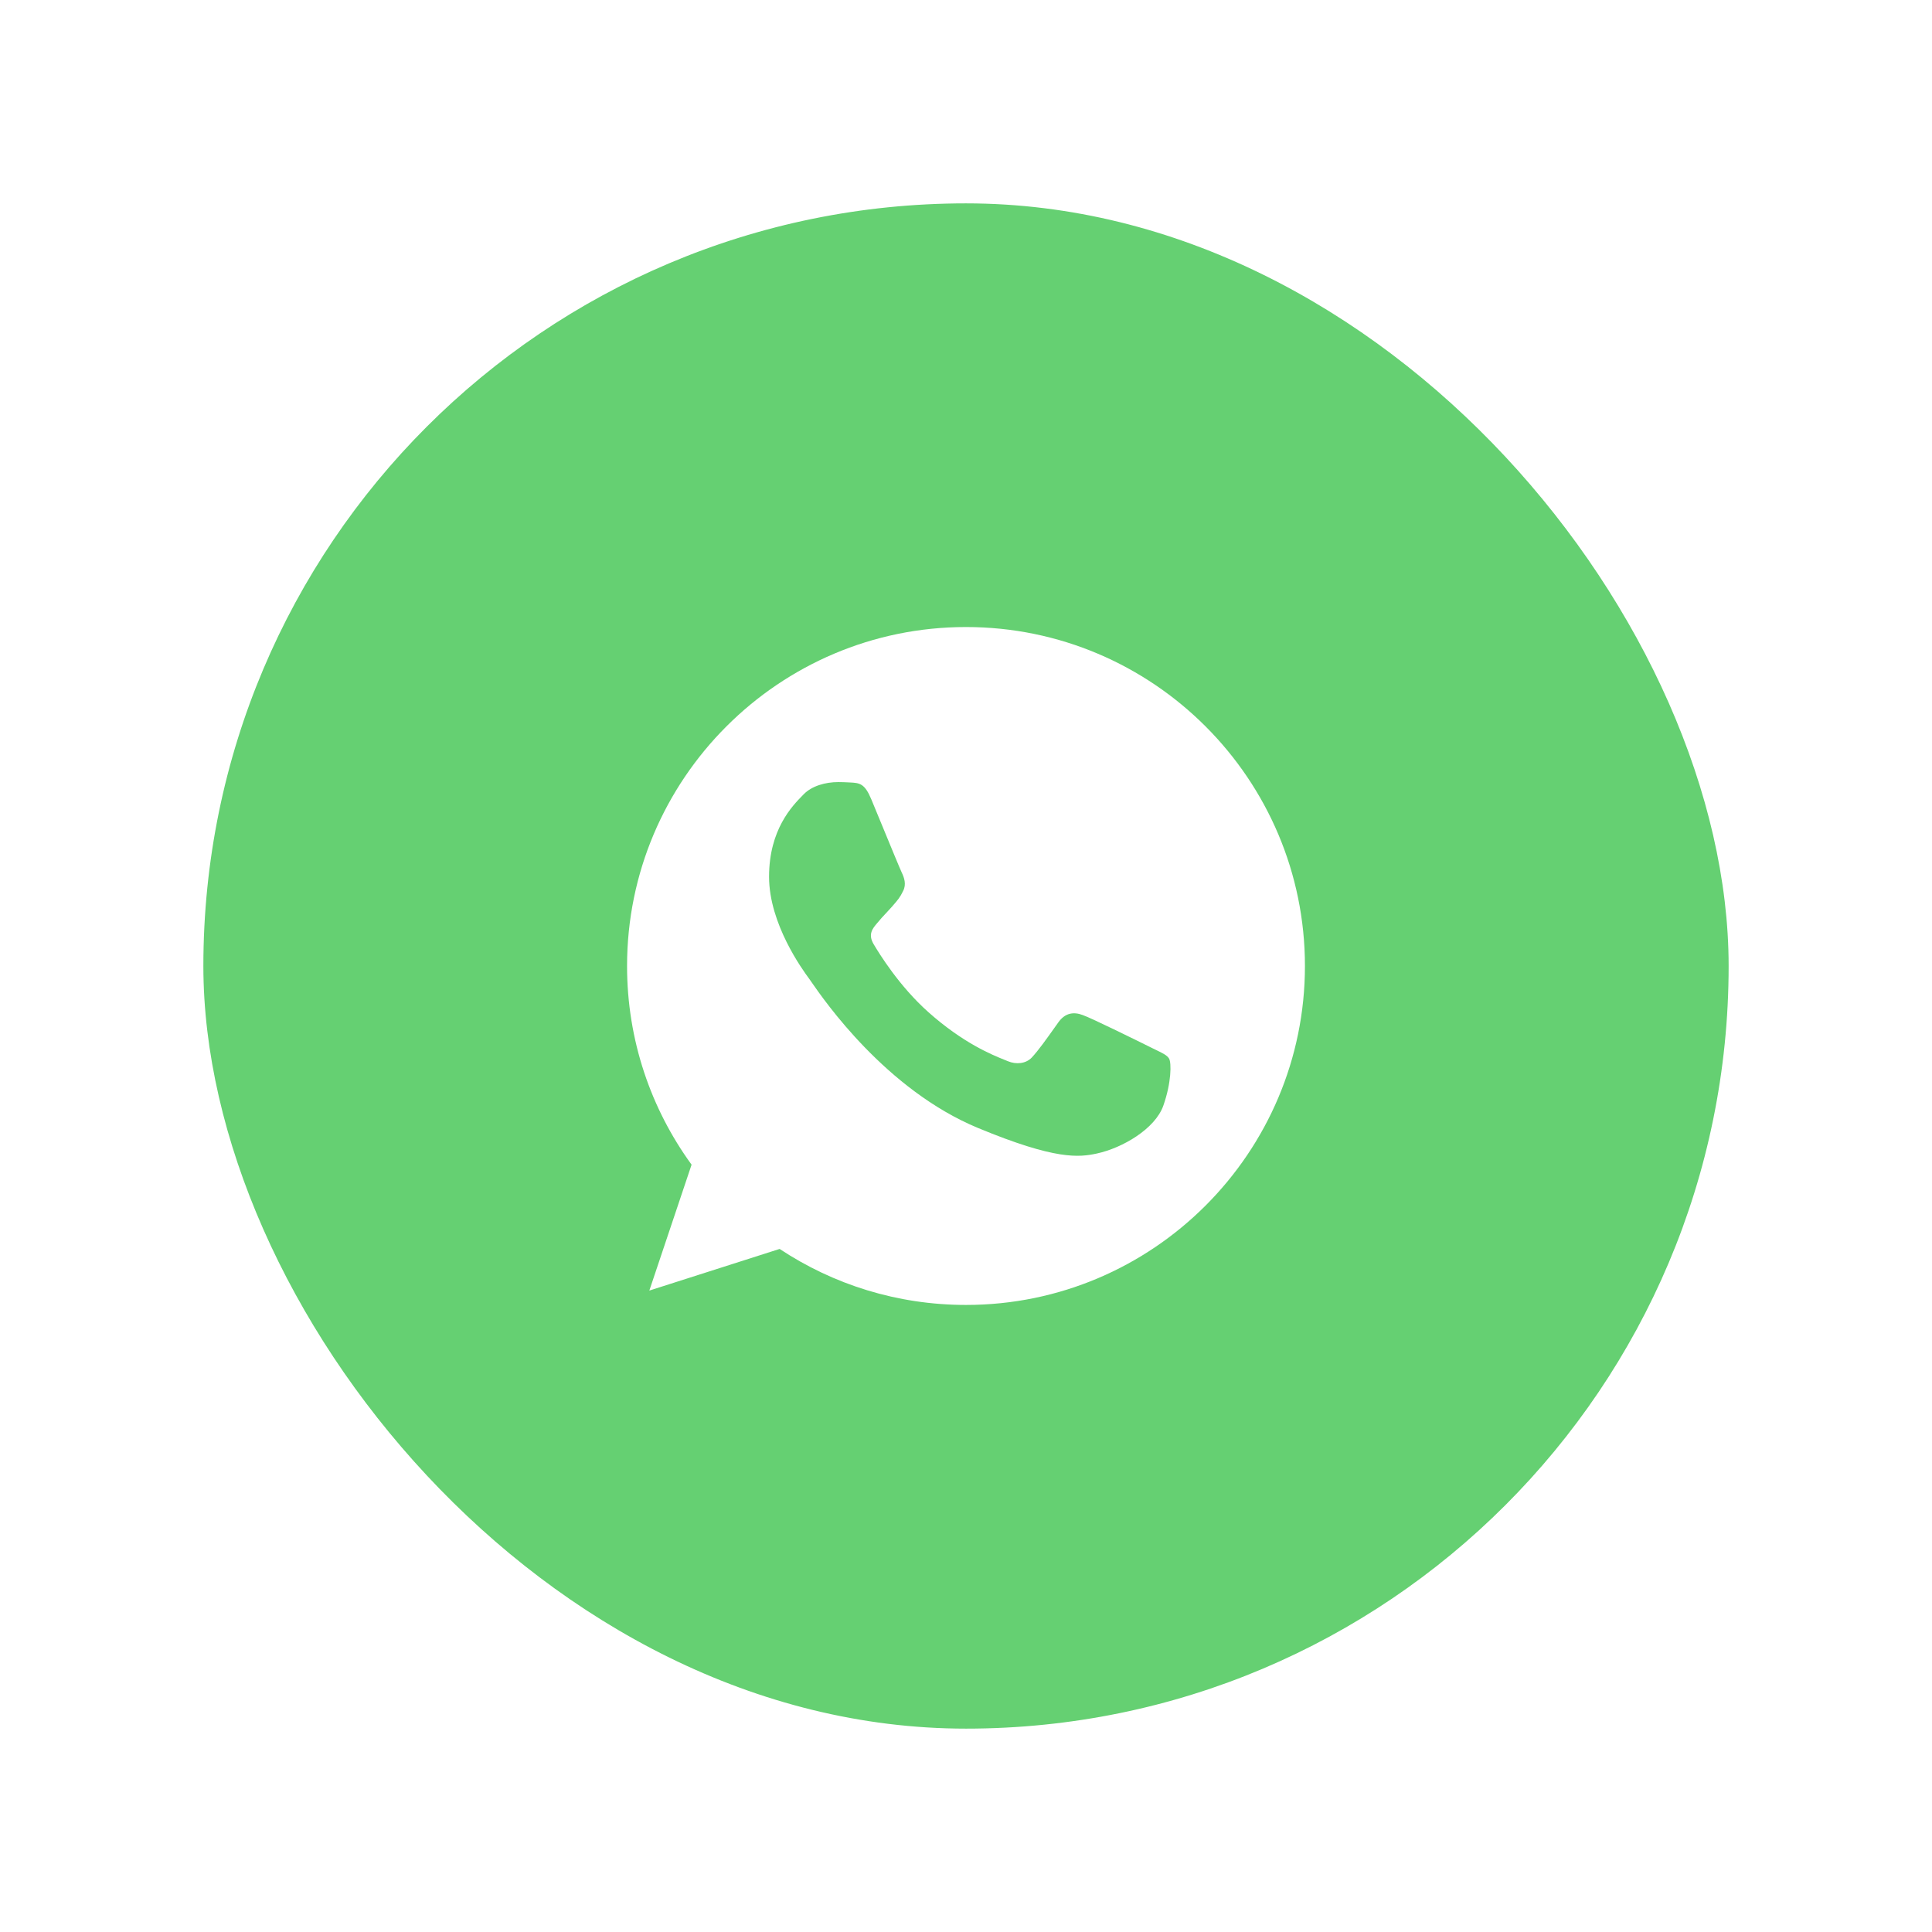
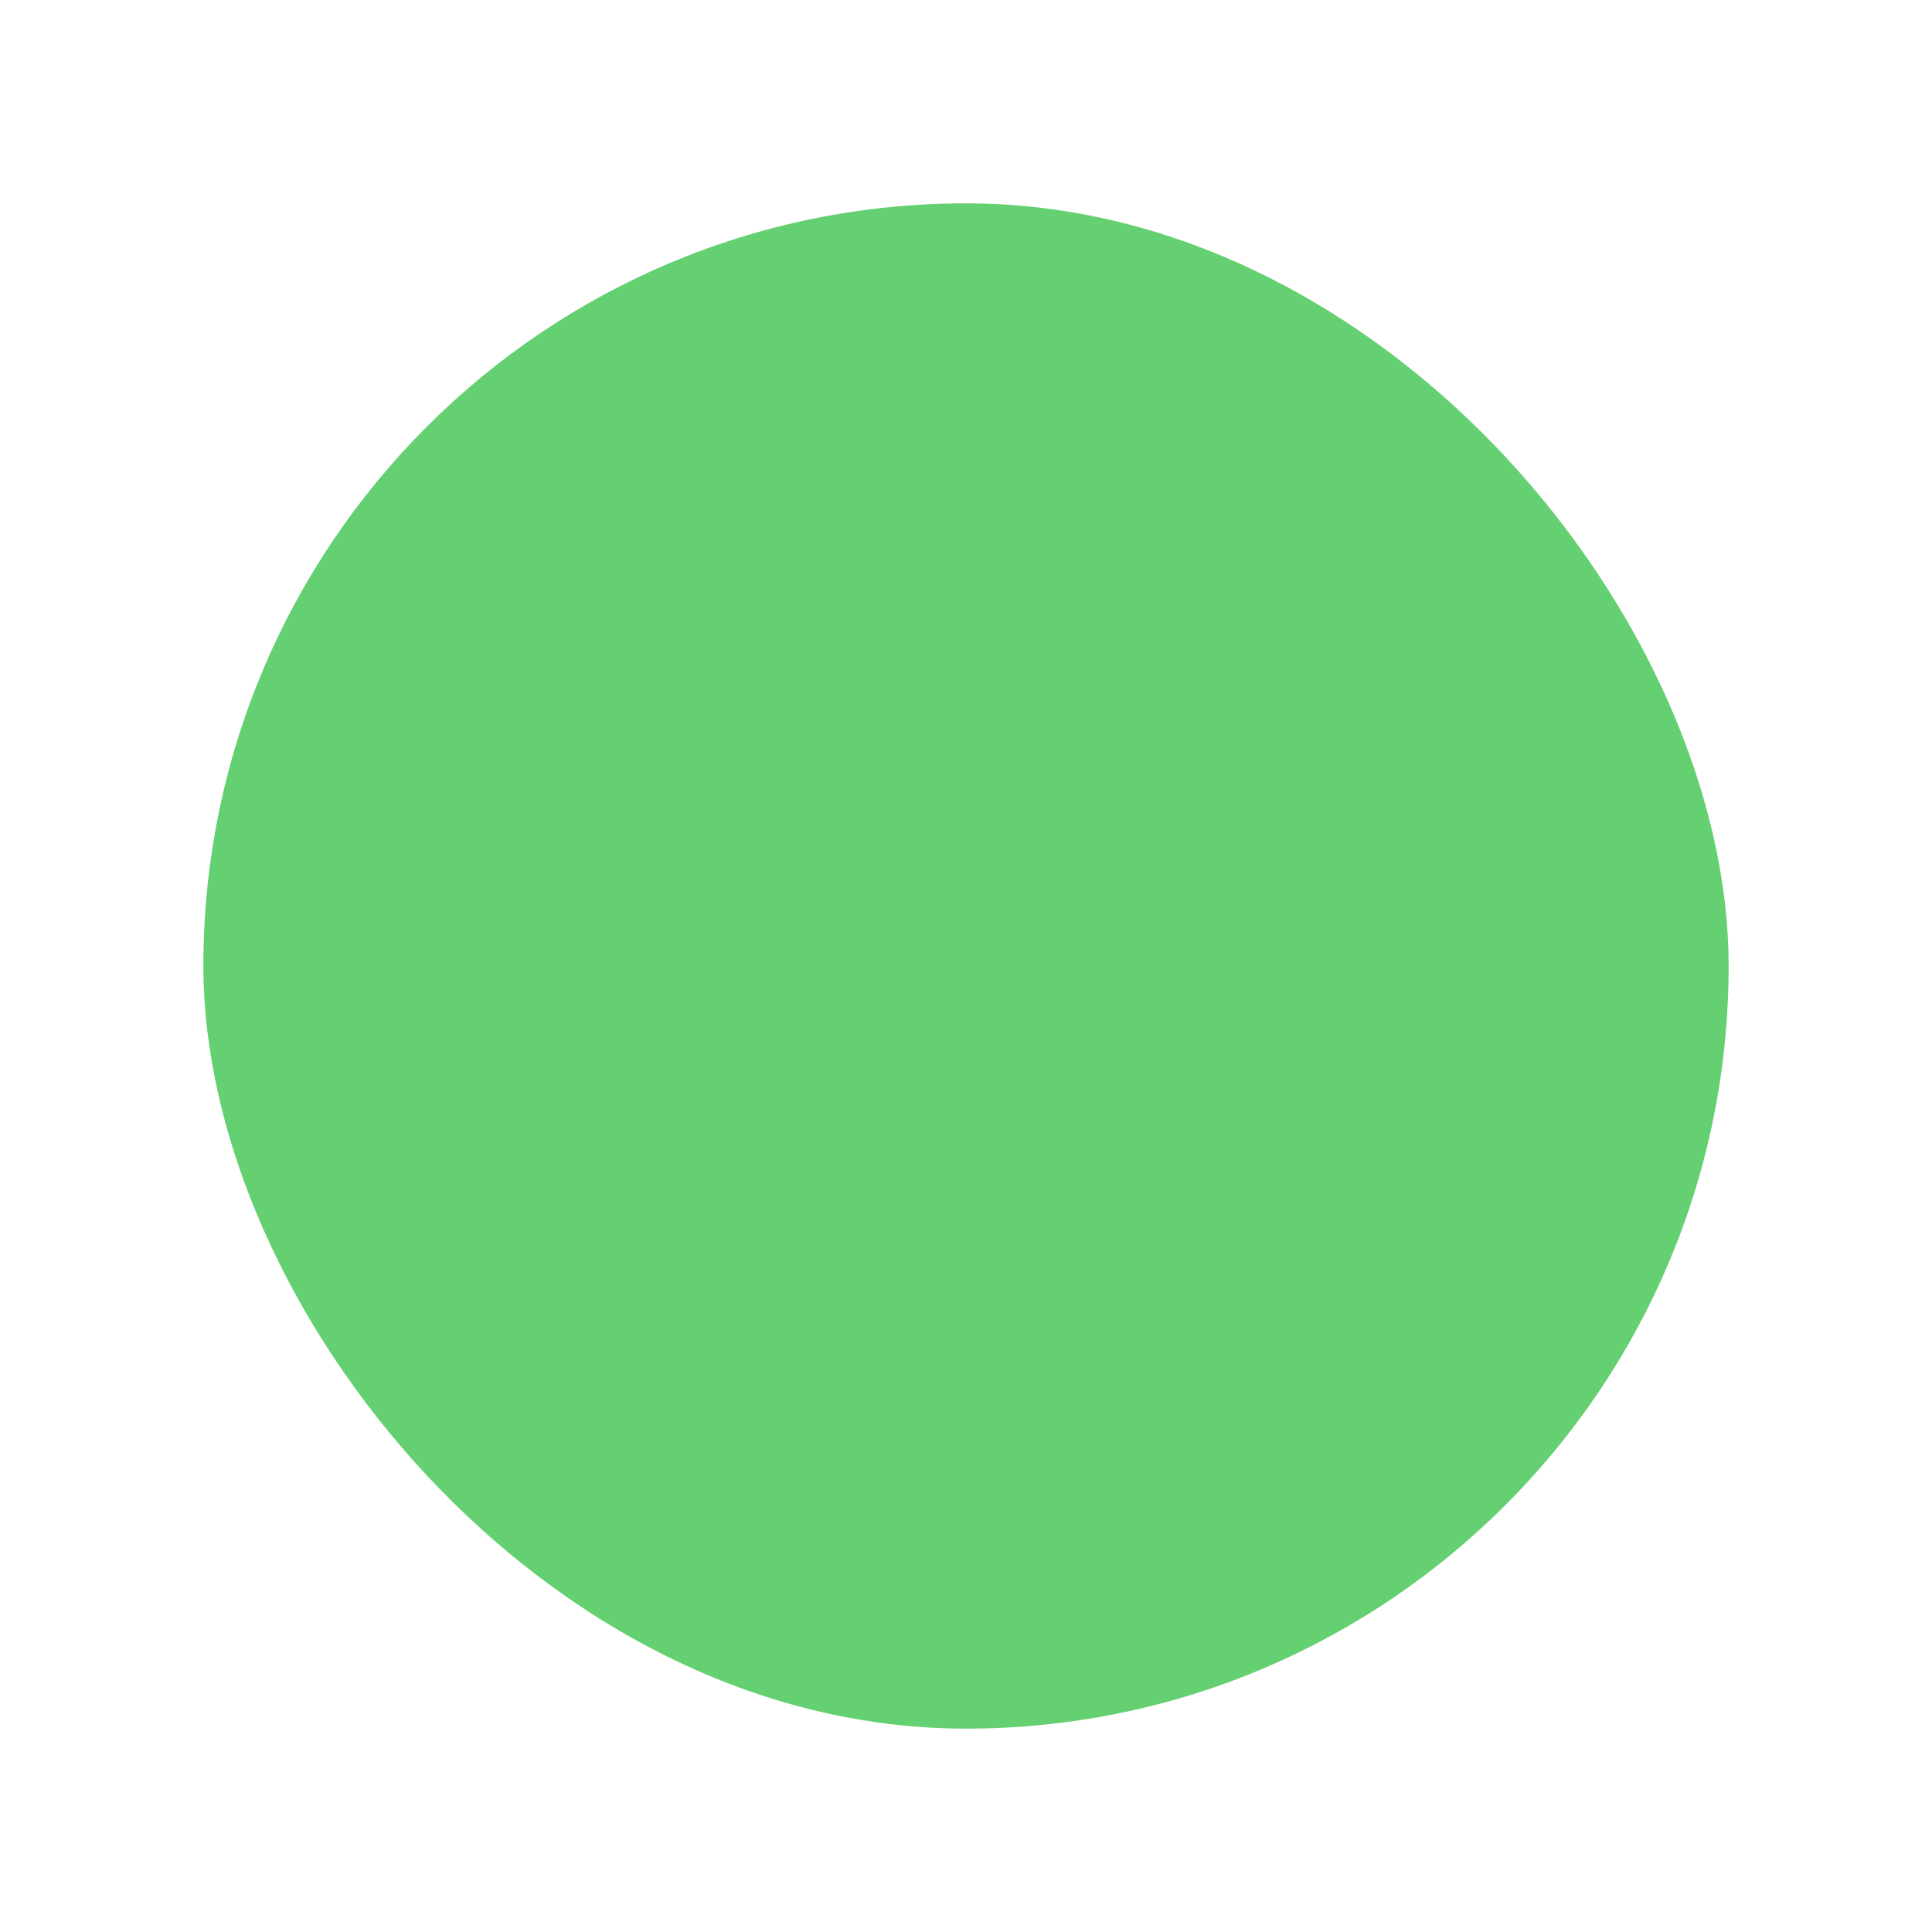
<svg xmlns="http://www.w3.org/2000/svg" width="76" height="76" viewBox="0 0 76 76" fill="none">
  <g filter="url(#filter0_d_248_10746)">
    <rect x="8" y="8" width="60" height="60" rx="30" fill="#65D072" />
-     <path fill-rule="evenodd" clip-rule="evenodd" d="M37.997 24.666H38.003C45.355 24.666 51.333 30.648 51.333 38C51.333 45.352 45.355 51.333 38.003 51.333C35.292 51.333 32.777 50.526 30.668 49.13L25.543 50.768L27.205 45.815C25.607 43.62 24.667 40.916 24.667 38C24.667 30.646 30.645 24.666 37.997 24.666ZM43.145 45.377C44.163 45.157 45.44 44.403 45.762 43.495C46.083 42.585 46.083 41.81 45.99 41.645C45.915 41.514 45.736 41.428 45.47 41.3C45.401 41.267 45.326 41.23 45.245 41.19C44.853 40.995 42.948 40.053 42.588 39.928C42.235 39.795 41.898 39.842 41.632 40.218C41.581 40.289 41.53 40.36 41.48 40.431C41.158 40.884 40.848 41.32 40.59 41.598C40.355 41.848 39.972 41.88 39.65 41.746C39.615 41.732 39.575 41.716 39.53 41.697C39.02 41.492 37.891 41.035 36.523 39.818C35.37 38.791 34.587 37.513 34.36 37.13C34.138 36.745 34.329 36.52 34.507 36.311L34.517 36.3C34.631 36.158 34.742 36.041 34.854 35.922C34.934 35.837 35.014 35.751 35.097 35.657C35.109 35.642 35.121 35.629 35.132 35.615C35.307 35.415 35.411 35.295 35.528 35.045C35.662 34.786 35.567 34.52 35.472 34.323C35.406 34.185 35.002 33.206 34.656 32.365C34.508 32.005 34.37 31.67 34.273 31.438C34.015 30.82 33.818 30.797 33.427 30.78C33.415 30.779 33.403 30.779 33.39 30.778C33.266 30.772 33.13 30.765 32.98 30.765C32.47 30.765 31.938 30.915 31.617 31.243C31.605 31.255 31.594 31.267 31.582 31.279C31.17 31.698 30.253 32.63 30.253 34.488C30.253 36.35 31.575 38.152 31.819 38.486C31.826 38.495 31.832 38.503 31.837 38.51C31.851 38.529 31.879 38.569 31.919 38.628C32.419 39.351 34.85 42.871 38.475 44.373C41.538 45.643 42.448 45.525 43.145 45.377Z" fill="white" />
  </g>
  <defs>
    <filter id="filter0_d_248_10746" x="0" y="0" width="76" height="76" filterUnits="userSpaceOnUse" color-interpolation-filters="sRGB">
      <feFlood flood-opacity="0" result="BackgroundImageFix" />
      <feColorMatrix in="SourceAlpha" type="matrix" values="0 0 0 0 0 0 0 0 0 0 0 0 0 0 0 0 0 0 127 0" result="hardAlpha" />
      <feOffset />
      <feGaussianBlur stdDeviation="4" />
      <feComposite in2="hardAlpha" operator="out" />
      <feColorMatrix type="matrix" values="0 0 0 0 0.396 0 0 0 0 0.816 0 0 0 0 0.447 0 0 0 0.64 0" />
      <feBlend mode="normal" in2="BackgroundImageFix" result="effect1_dropShadow_248_10746" />
      <feBlend mode="normal" in="SourceGraphic" in2="effect1_dropShadow_248_10746" result="shape" />
    </filter>
  </defs>
</svg>